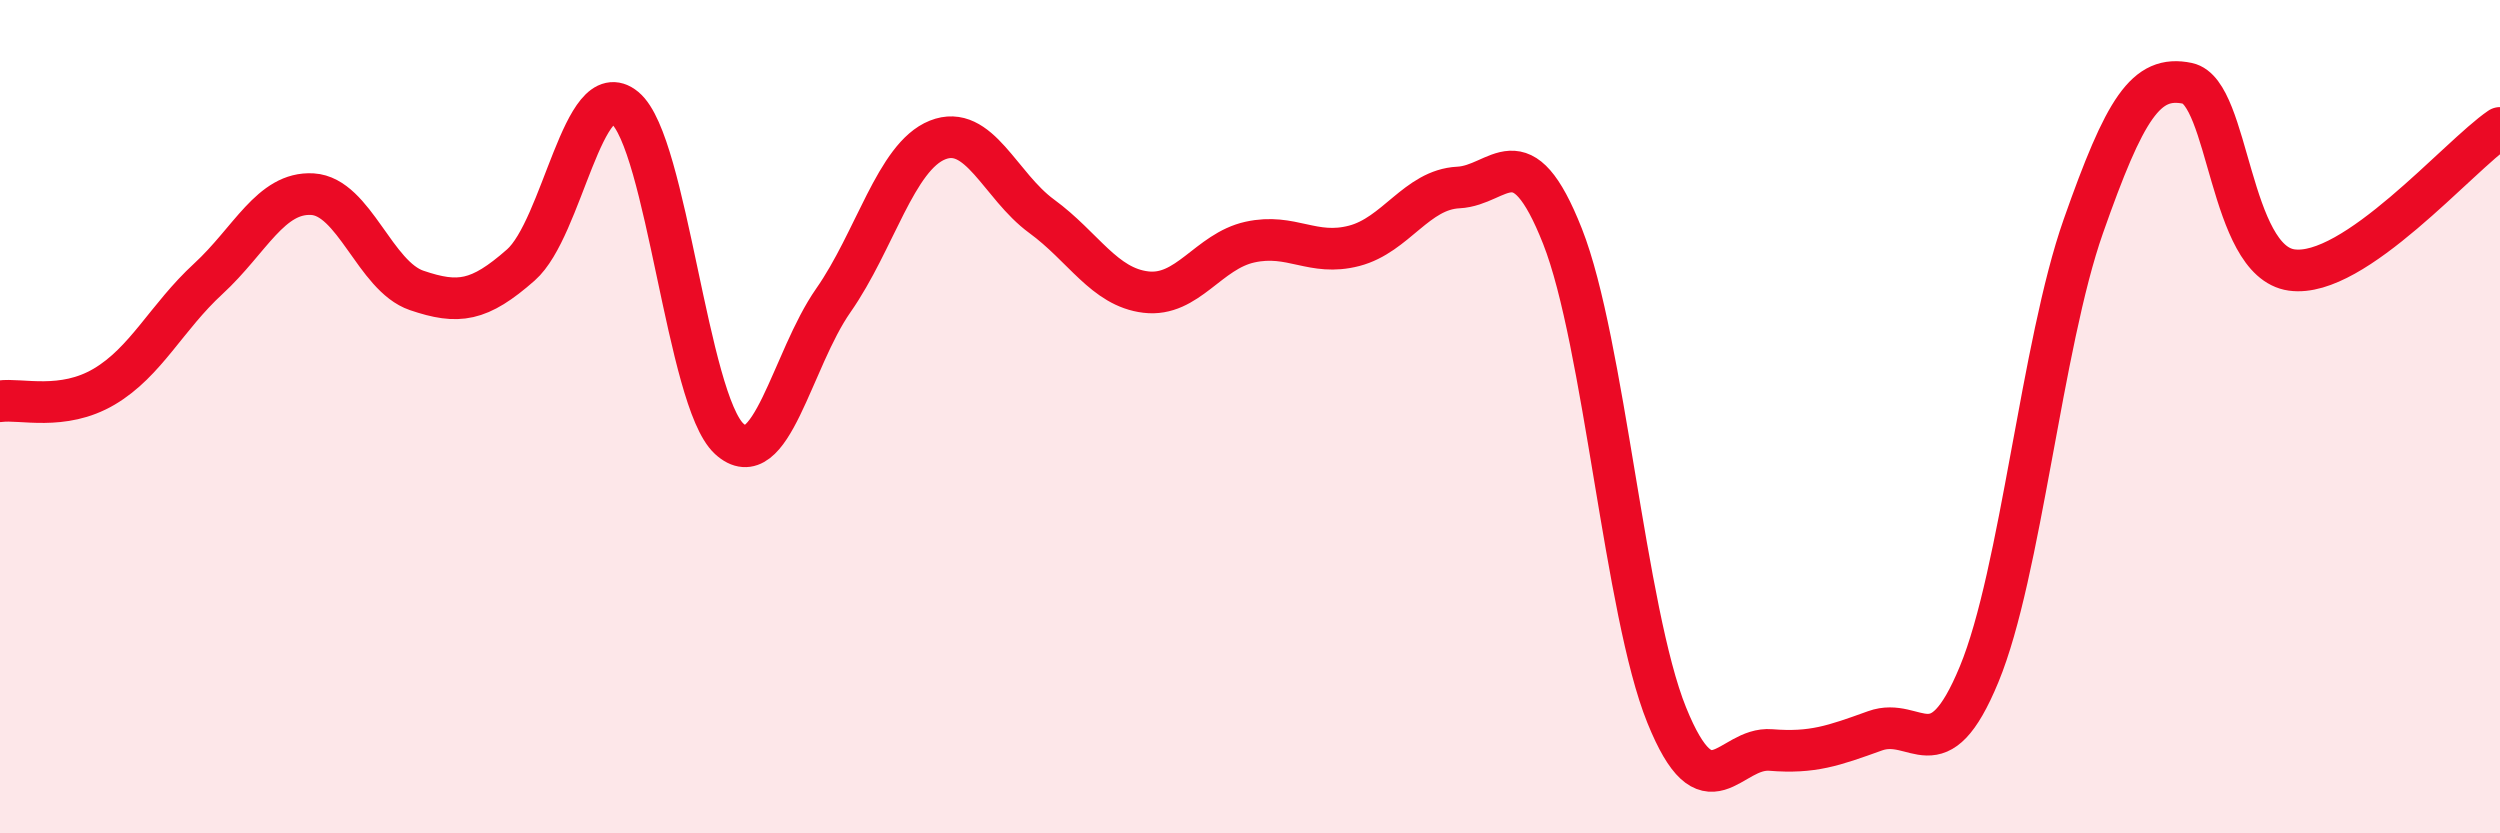
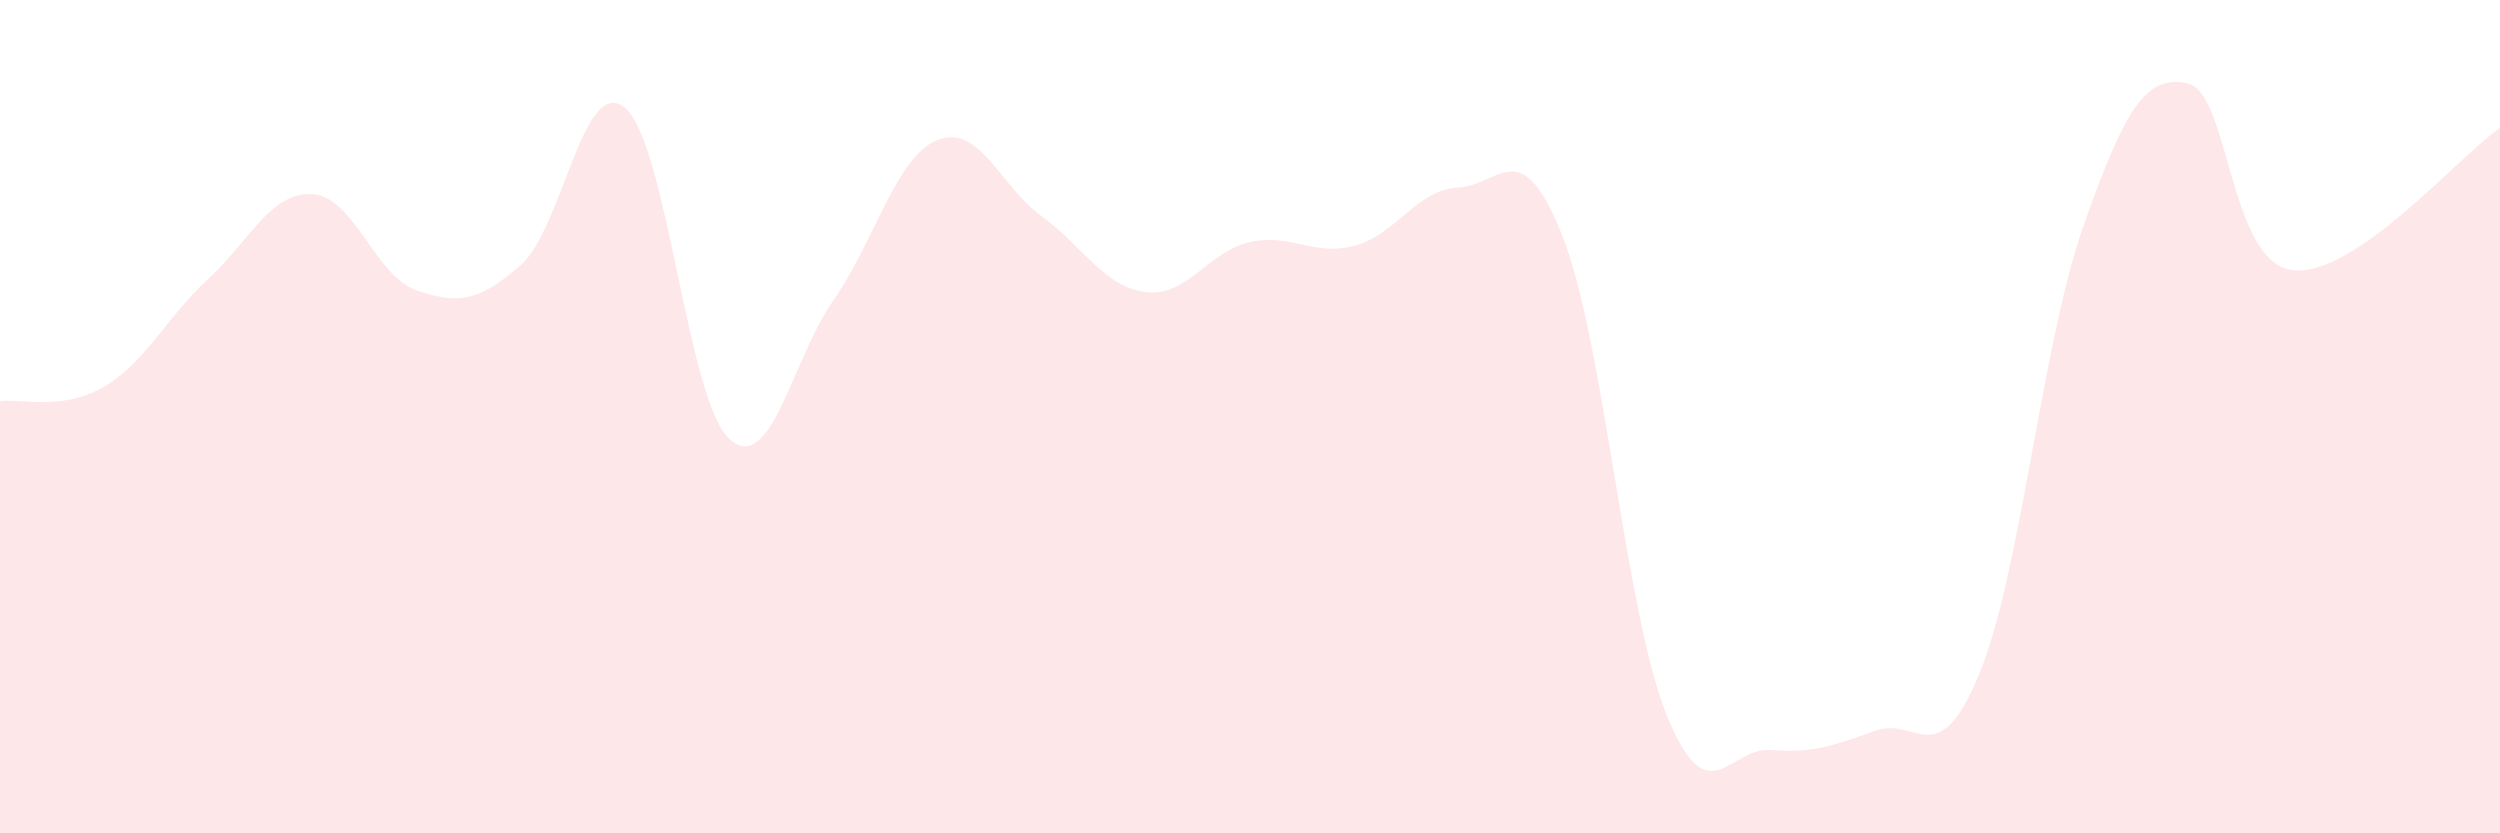
<svg xmlns="http://www.w3.org/2000/svg" width="60" height="20" viewBox="0 0 60 20">
  <path d="M 0,9.63 C 0.5,9.56 1.5,9.87 2.5,9.28 C 3.5,8.69 4,7.61 5,6.69 C 6,5.77 6.5,4.6 7.5,4.66 C 8.5,4.72 9,6.63 10,6.97 C 11,7.31 11.5,7.24 12.5,6.36 C 13.5,5.48 14,1.76 15,2.59 C 16,3.42 16.5,9.61 17.5,10.53 C 18.5,11.45 19,8.64 20,7.21 C 21,5.78 21.5,3.76 22.5,3.36 C 23.5,2.96 24,4.46 25,5.19 C 26,5.92 26.5,6.89 27.5,7.01 C 28.5,7.13 29,6.03 30,5.81 C 31,5.59 31.5,6.16 32.5,5.9 C 33.5,5.64 34,4.55 35,4.5 C 36,4.45 36.5,3.14 37.5,5.67 C 38.5,8.2 39,14.69 40,17.16 C 41,19.63 41.5,17.92 42.5,18 C 43.5,18.08 44,17.9 45,17.54 C 46,17.18 46.5,18.6 47.5,16.18 C 48.5,13.76 49,8.27 50,5.43 C 51,2.59 51.5,1.79 52.5,2 C 53.5,2.21 53.5,6.27 55,6.48 C 56.5,6.69 59,3.75 60,3.07L60 20L0 20Z" fill="#EB0A25" opacity="0.1" stroke-linecap="round" stroke-linejoin="round" />
-   <path d="M 0,9.63 C 0.5,9.56 1.5,9.87 2.5,9.28 C 3.5,8.69 4,7.61 5,6.69 C 6,5.77 6.5,4.6 7.5,4.66 C 8.5,4.72 9,6.63 10,6.97 C 11,7.31 11.5,7.24 12.5,6.36 C 13.5,5.48 14,1.76 15,2.59 C 16,3.42 16.5,9.61 17.5,10.53 C 18.5,11.45 19,8.64 20,7.21 C 21,5.78 21.5,3.76 22.5,3.36 C 23.5,2.96 24,4.46 25,5.19 C 26,5.92 26.5,6.89 27.5,7.01 C 28.5,7.13 29,6.03 30,5.81 C 31,5.59 31.5,6.16 32.5,5.9 C 33.5,5.64 34,4.55 35,4.5 C 36,4.45 36.5,3.14 37.5,5.67 C 38.5,8.2 39,14.69 40,17.16 C 41,19.63 41.5,17.92 42.5,18 C 43.5,18.08 44,17.9 45,17.54 C 46,17.18 46.5,18.6 47.5,16.18 C 48.5,13.76 49,8.27 50,5.43 C 51,2.59 51.5,1.79 52.5,2 C 53.5,2.21 53.5,6.27 55,6.48 C 56.5,6.69 59,3.75 60,3.07" stroke="#EB0A25" stroke-width="1" fill="none" stroke-linecap="round" stroke-linejoin="round" />
</svg>